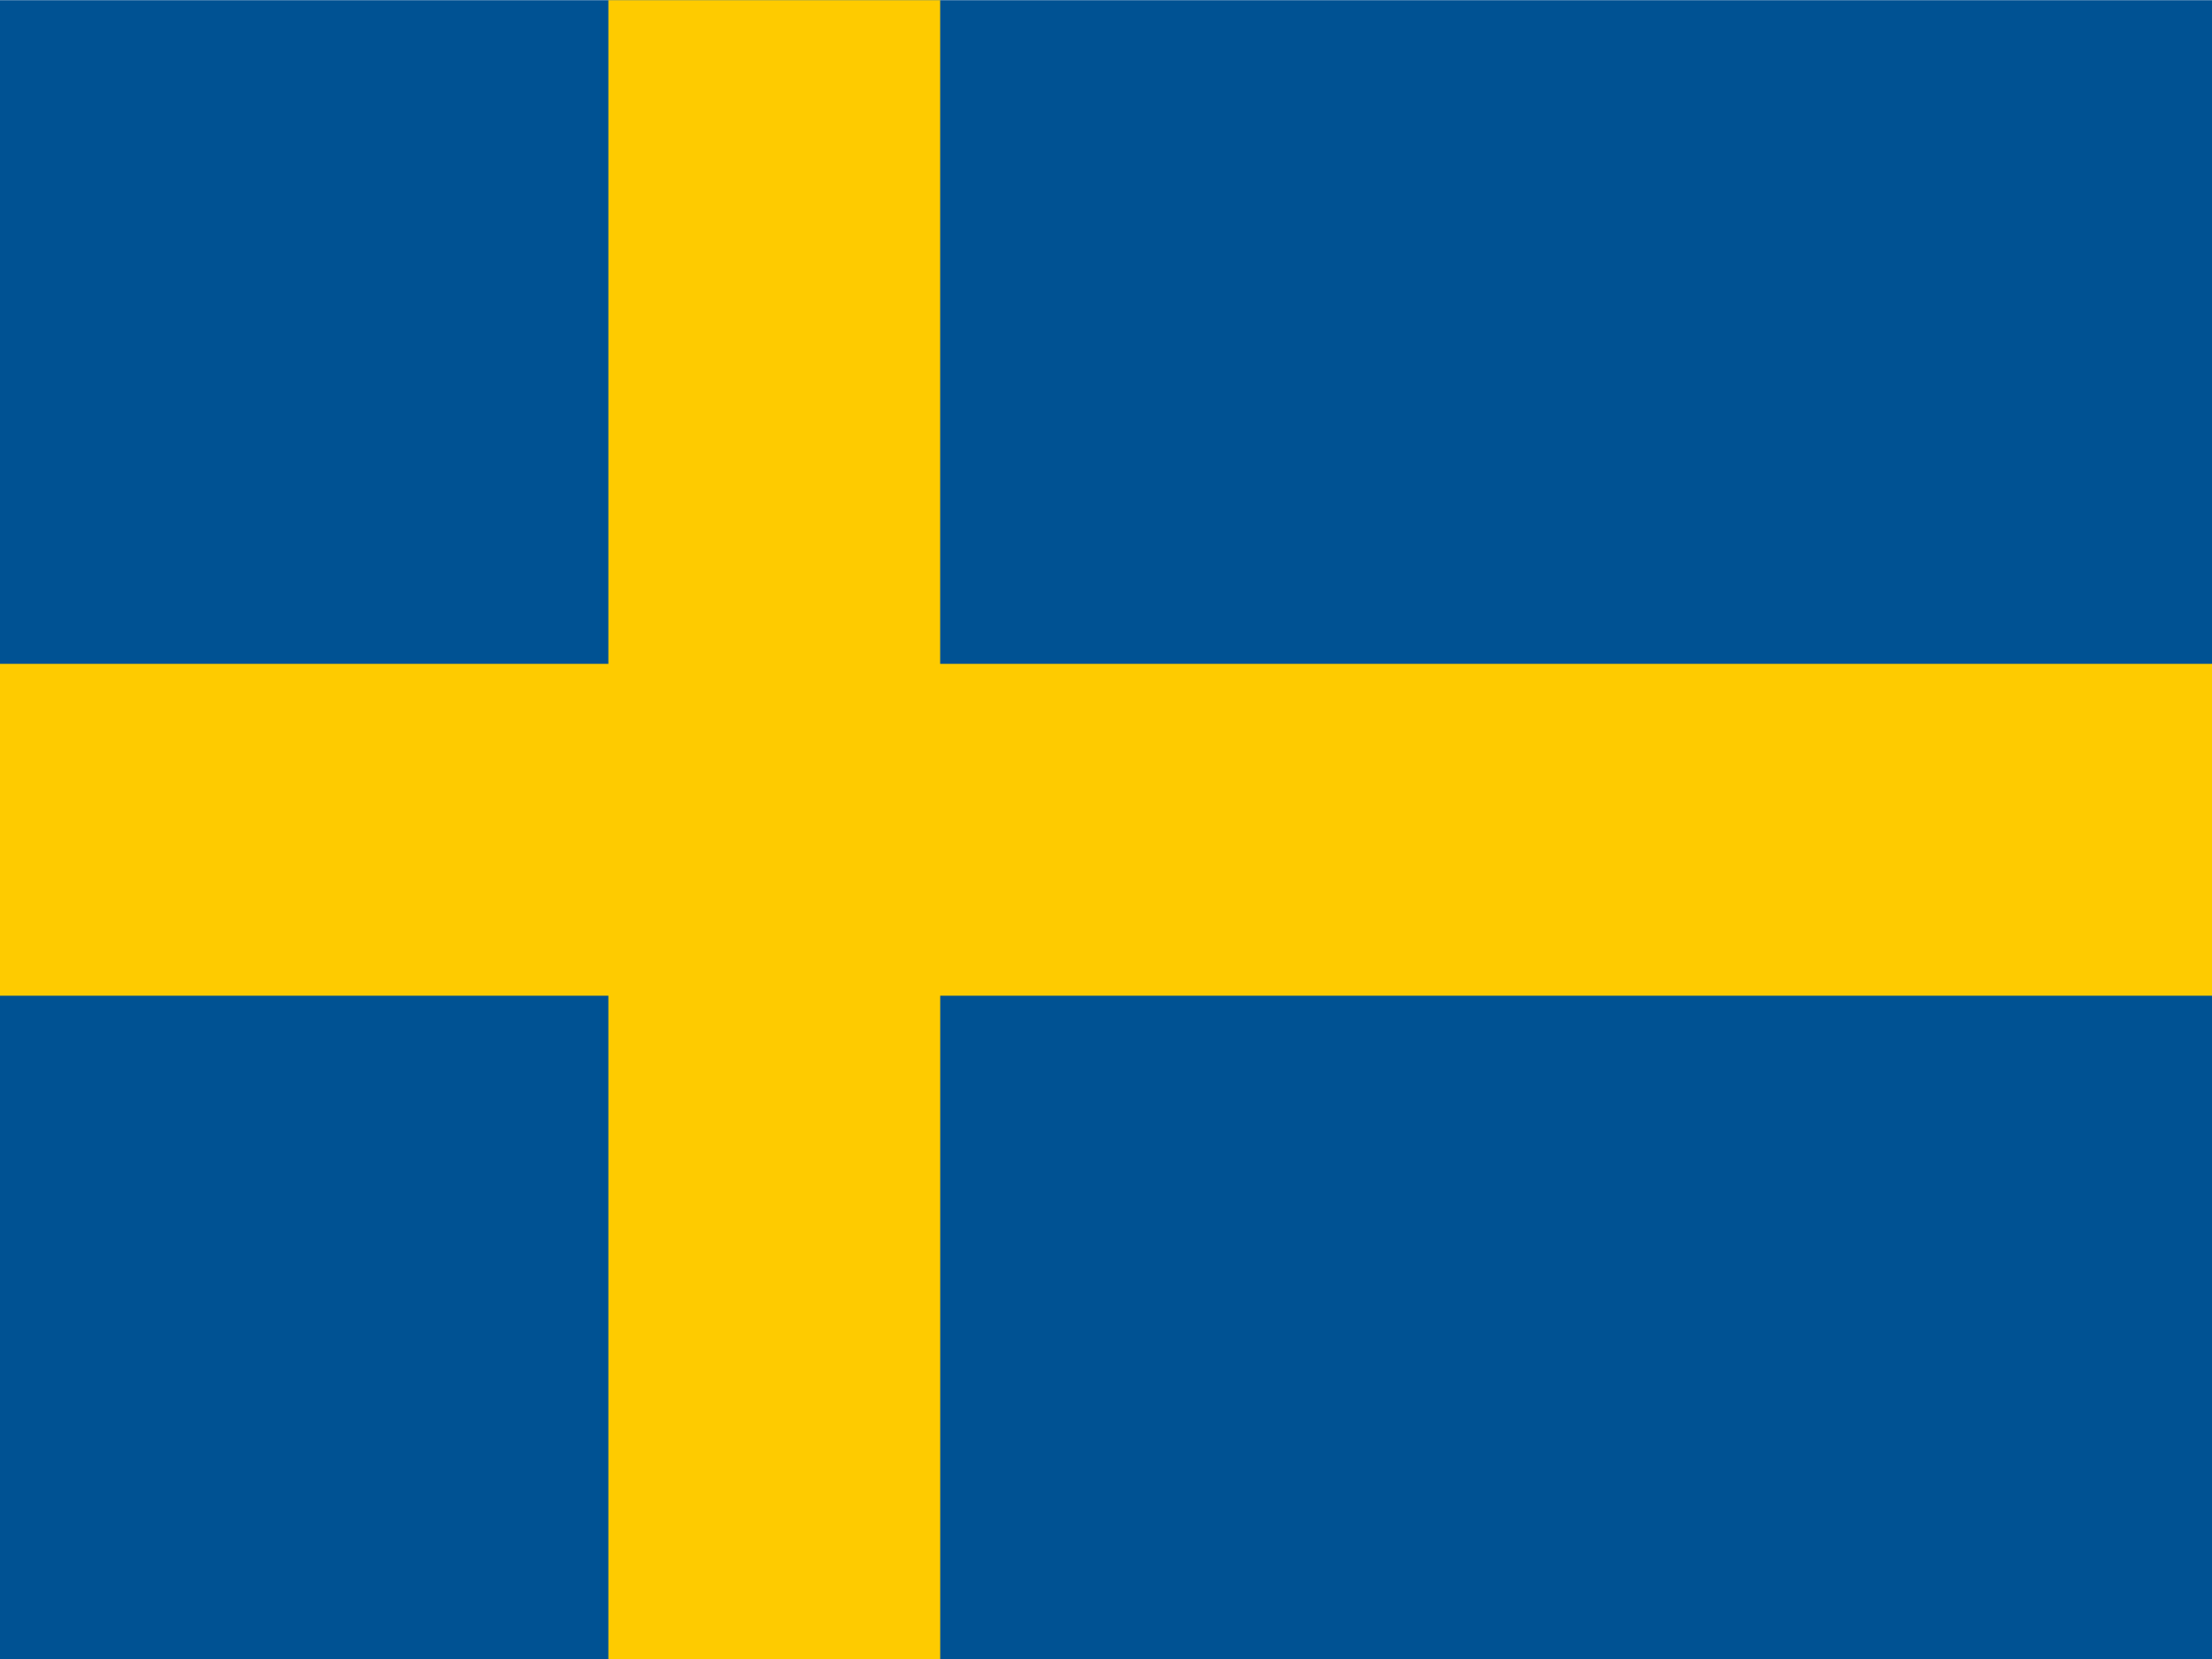
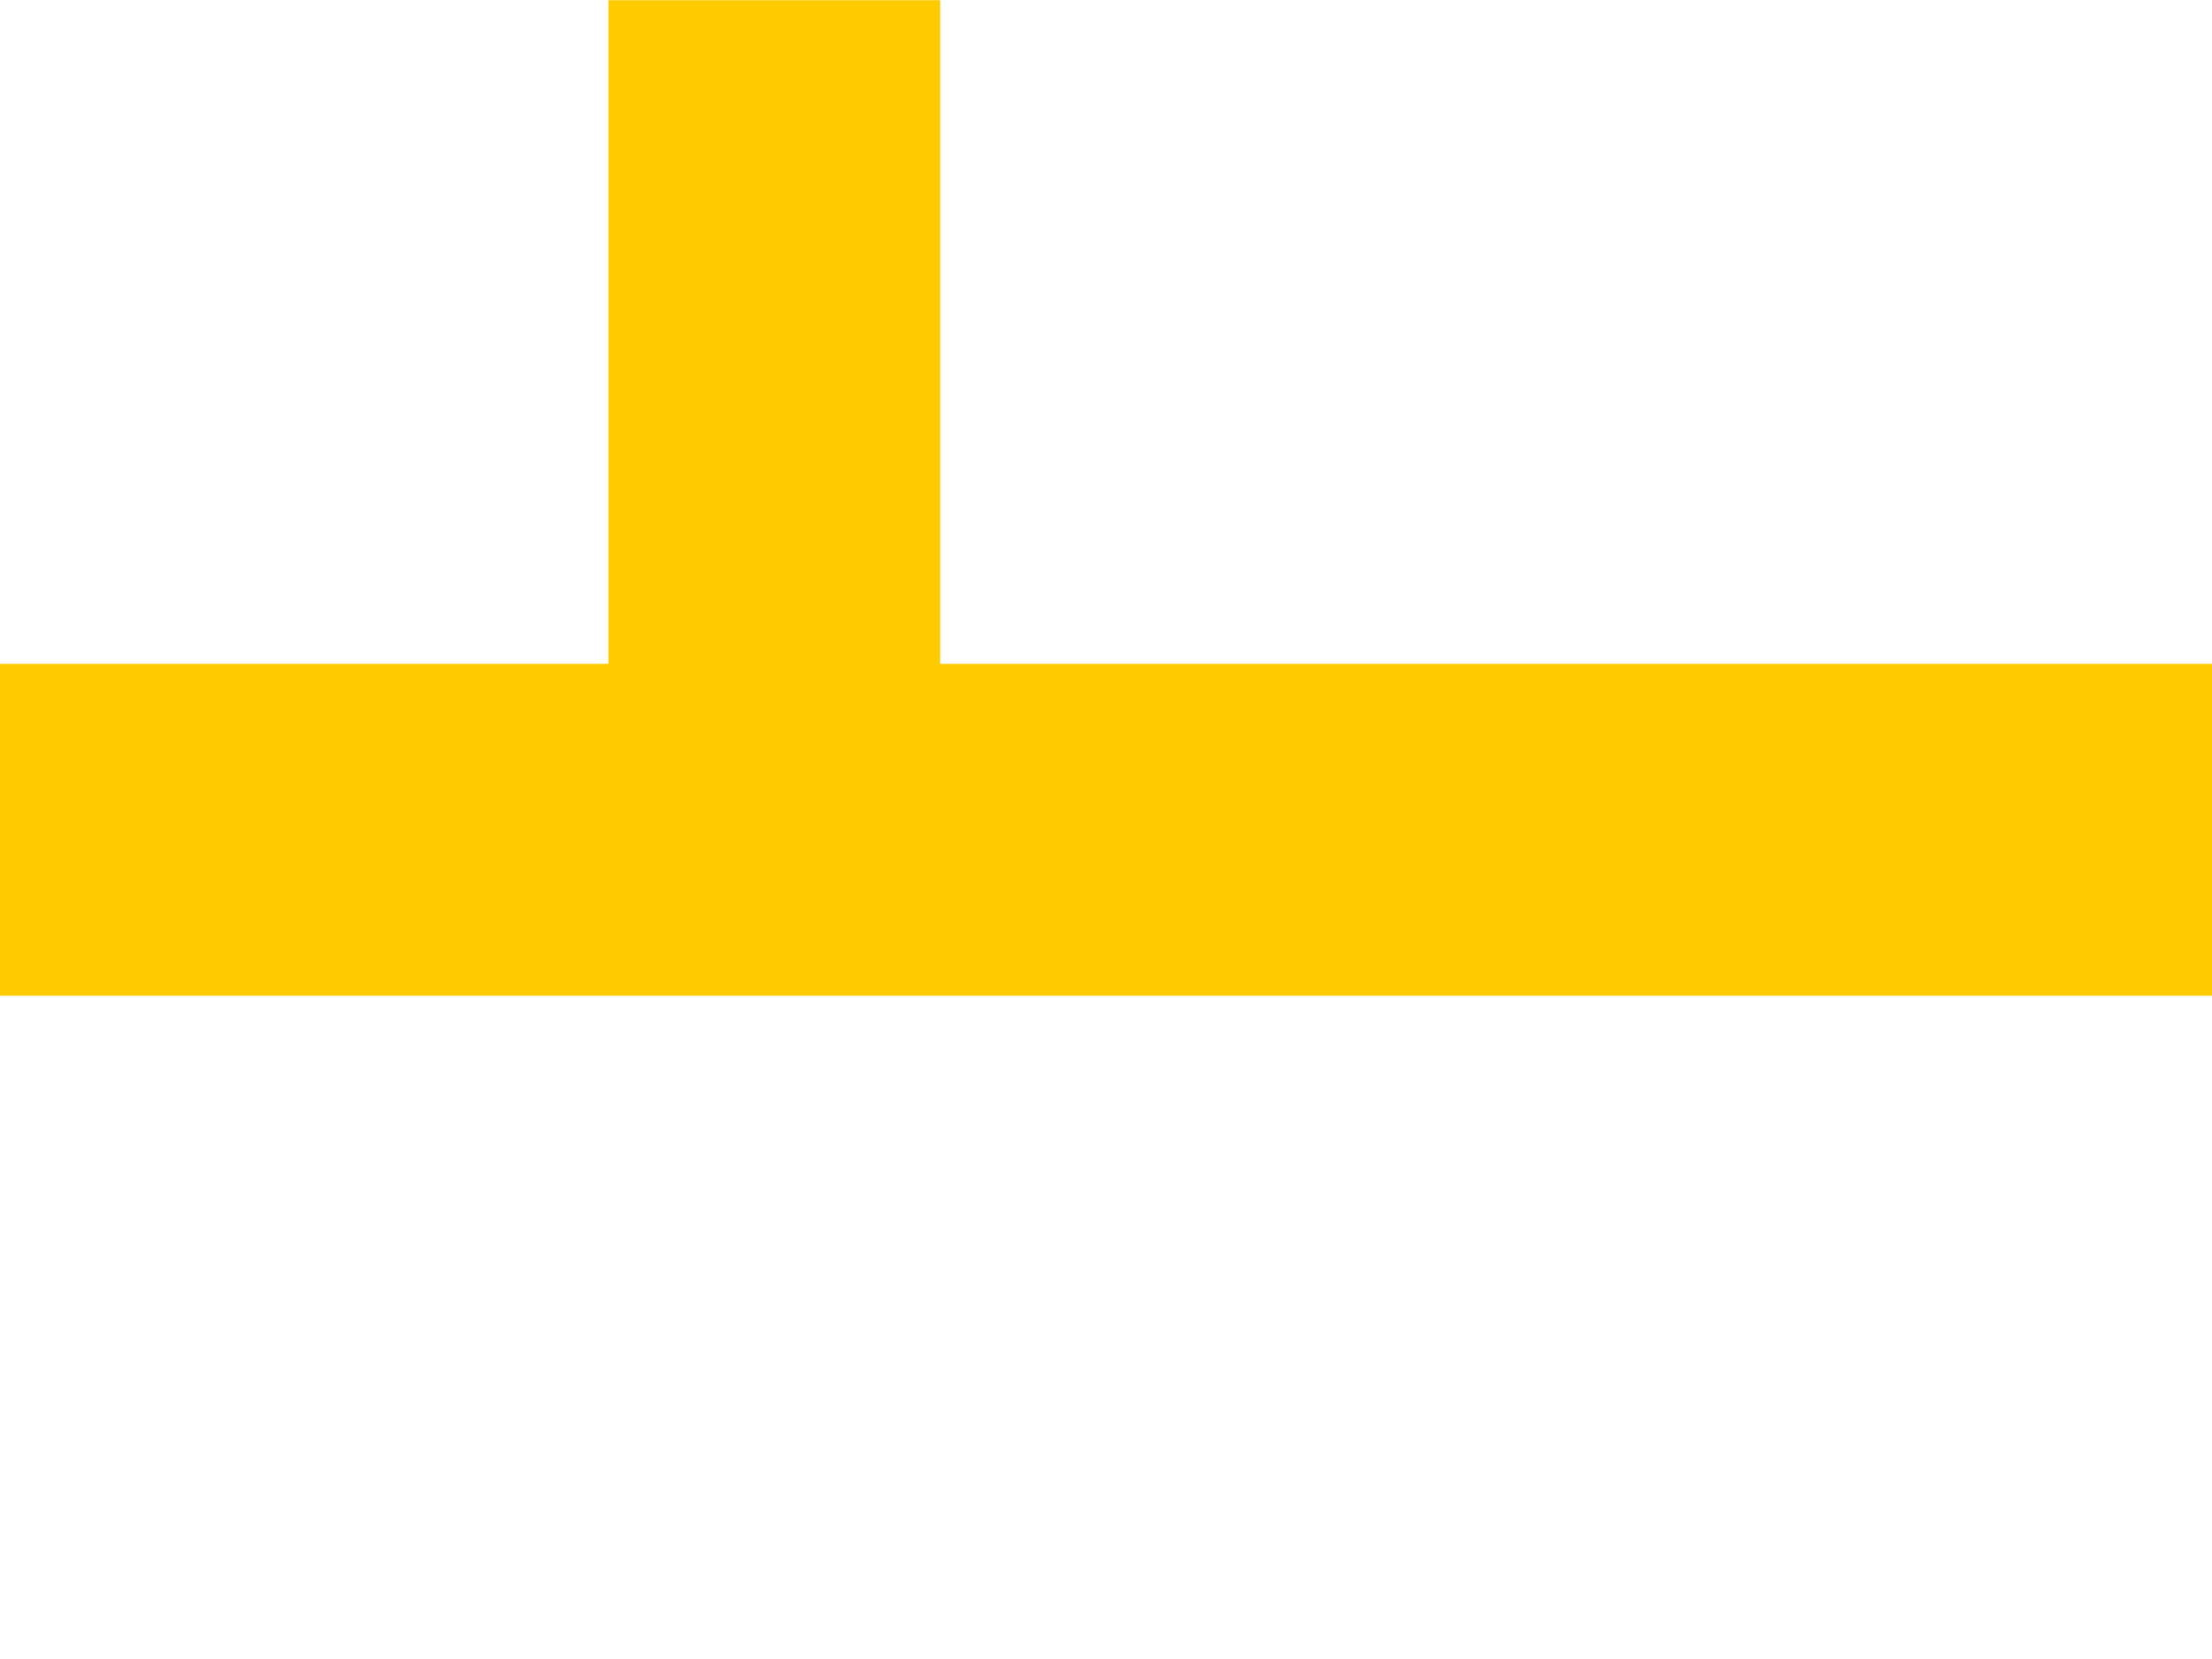
<svg xmlns="http://www.w3.org/2000/svg" version="1.1" id="Layer_1" x="0px" y="0px" width="45.35px" height="34.02px" viewBox="0 0 45.35 34.02" enable-background="new 0 0 45.35 34.02" xml:space="preserve">
-   <path fill="#005293" d="M0,0.004h45.354V34.02H0V0.004z" />
-   <path fill="#FECB00" d="M12.473,0.004V13.61H0v6.804h12.473V34.02h6.803V20.414h26.079V13.61H19.275V0.004H12.473z" />
+   <path fill="#FECB00" d="M12.473,0.004V13.61H0v6.804h12.473h6.803V20.414h26.079V13.61H19.275V0.004H12.473z" />
</svg>